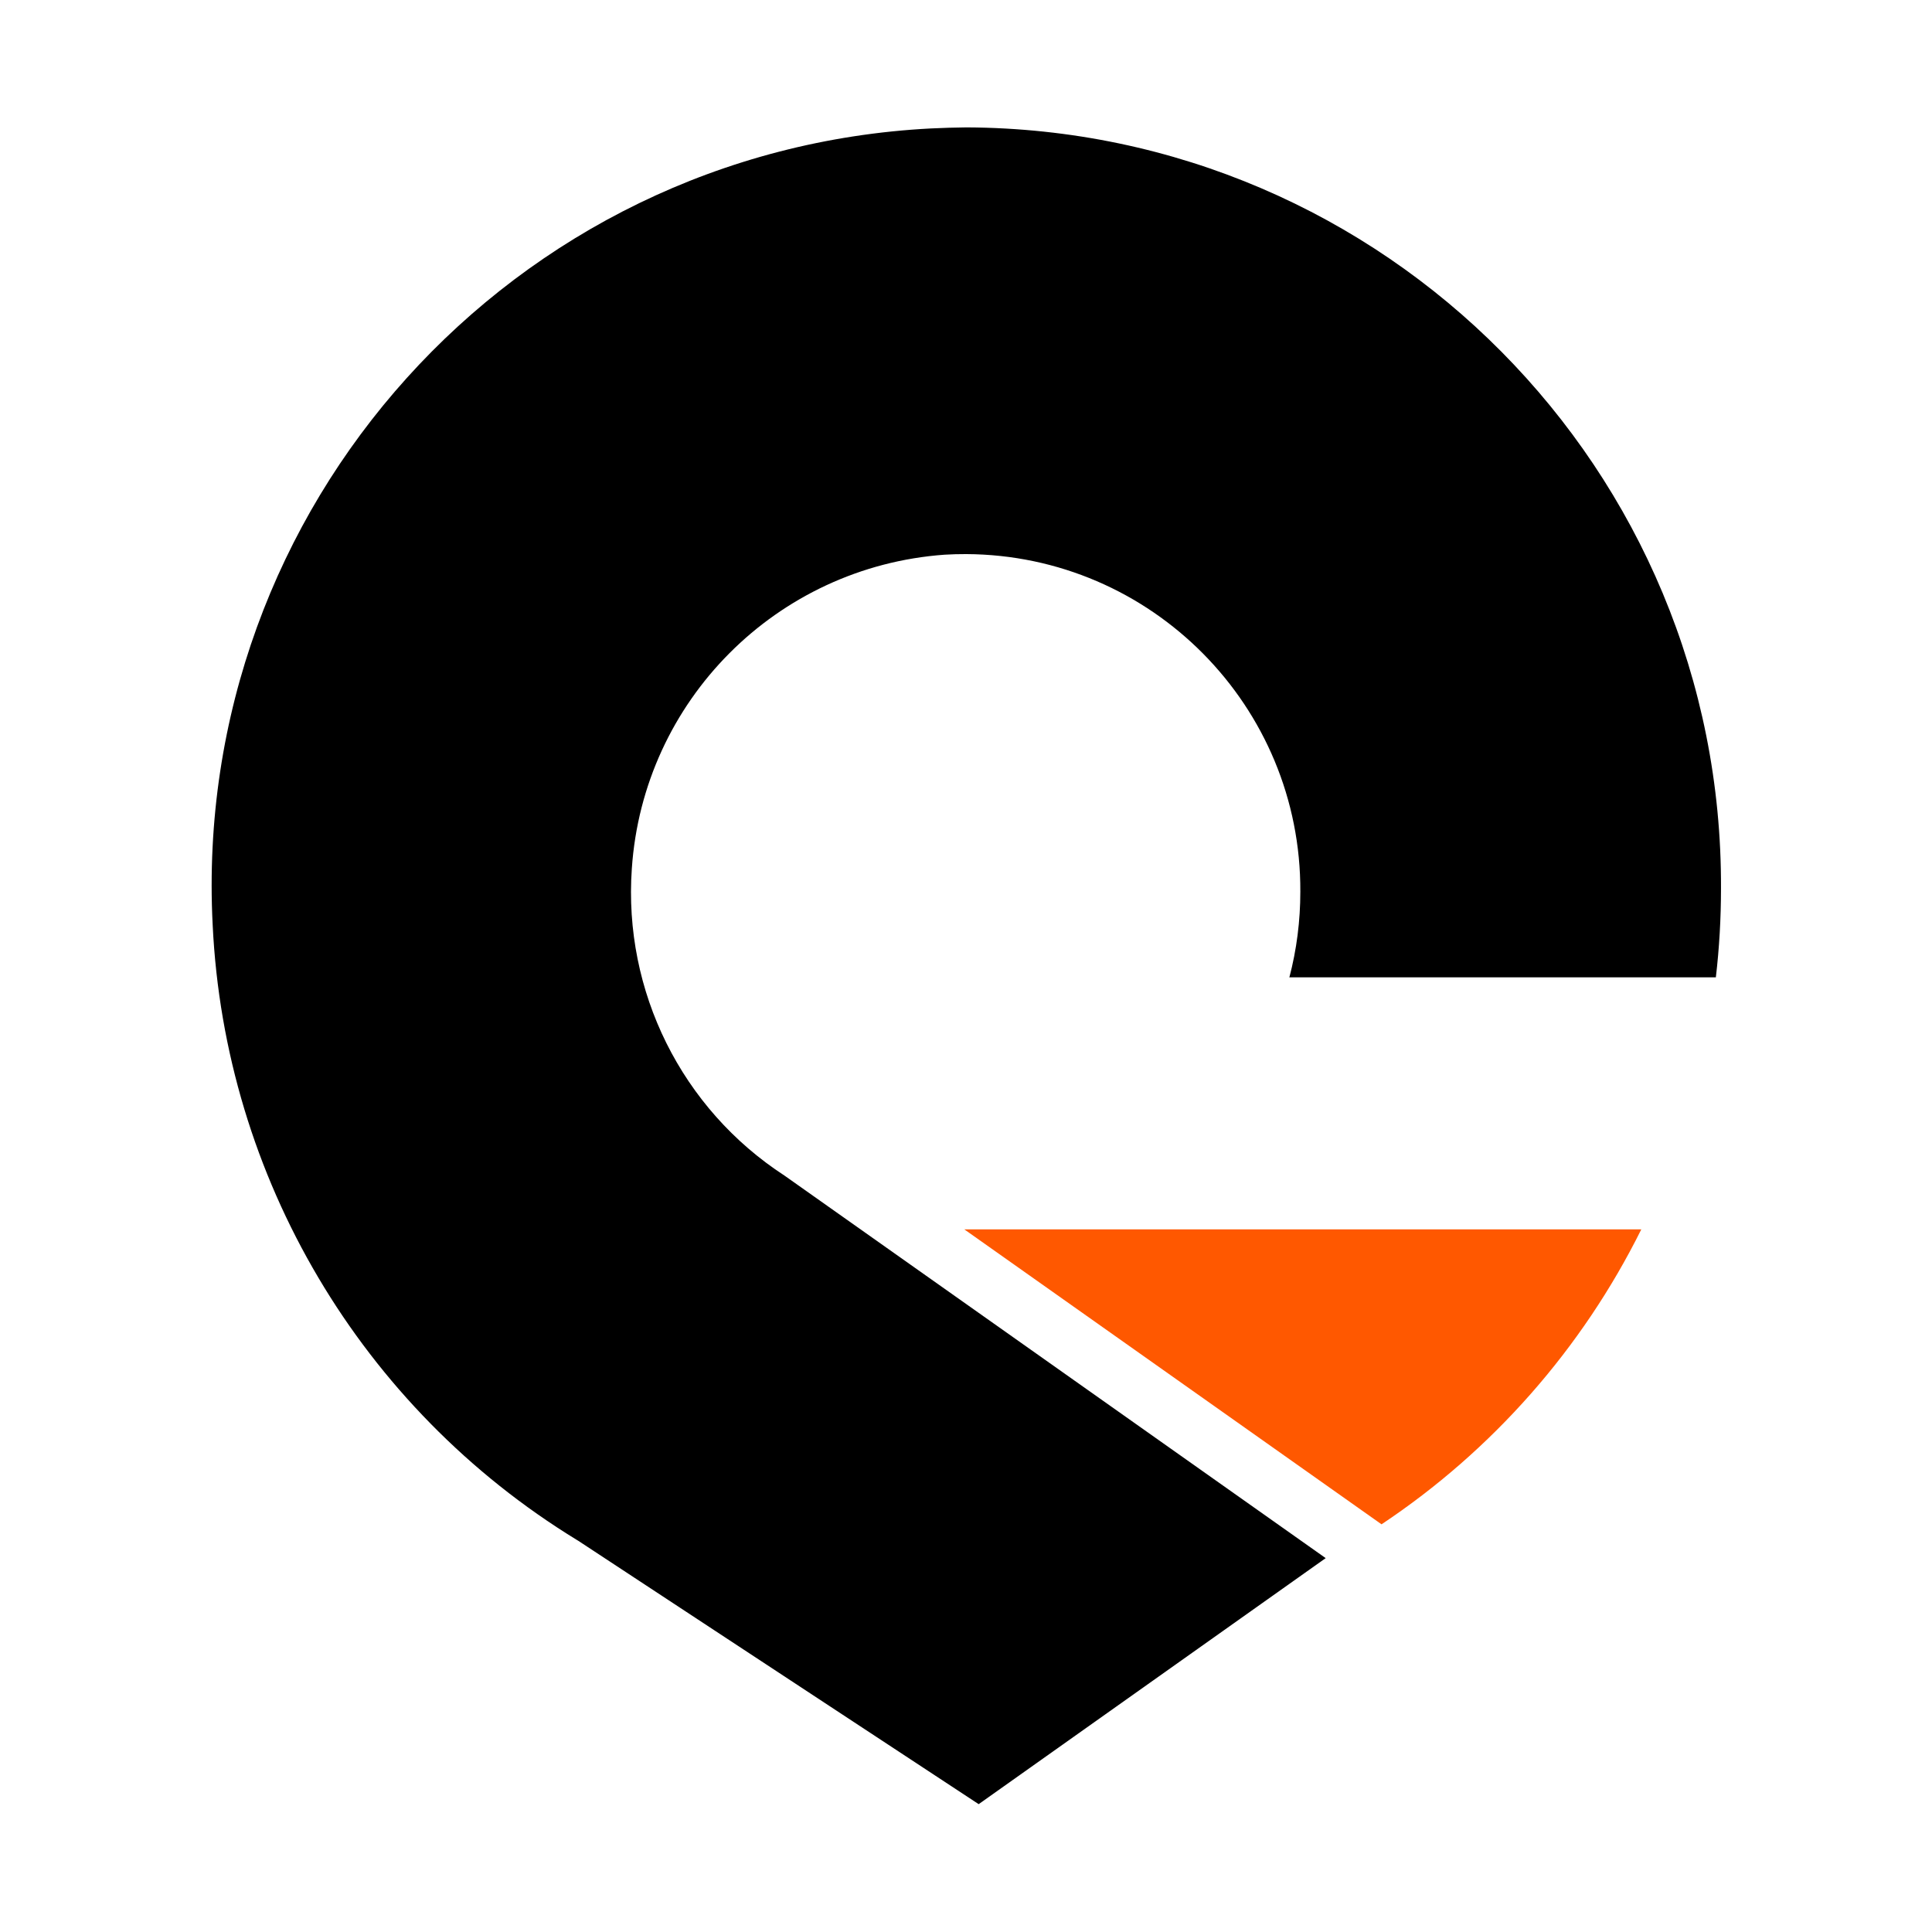
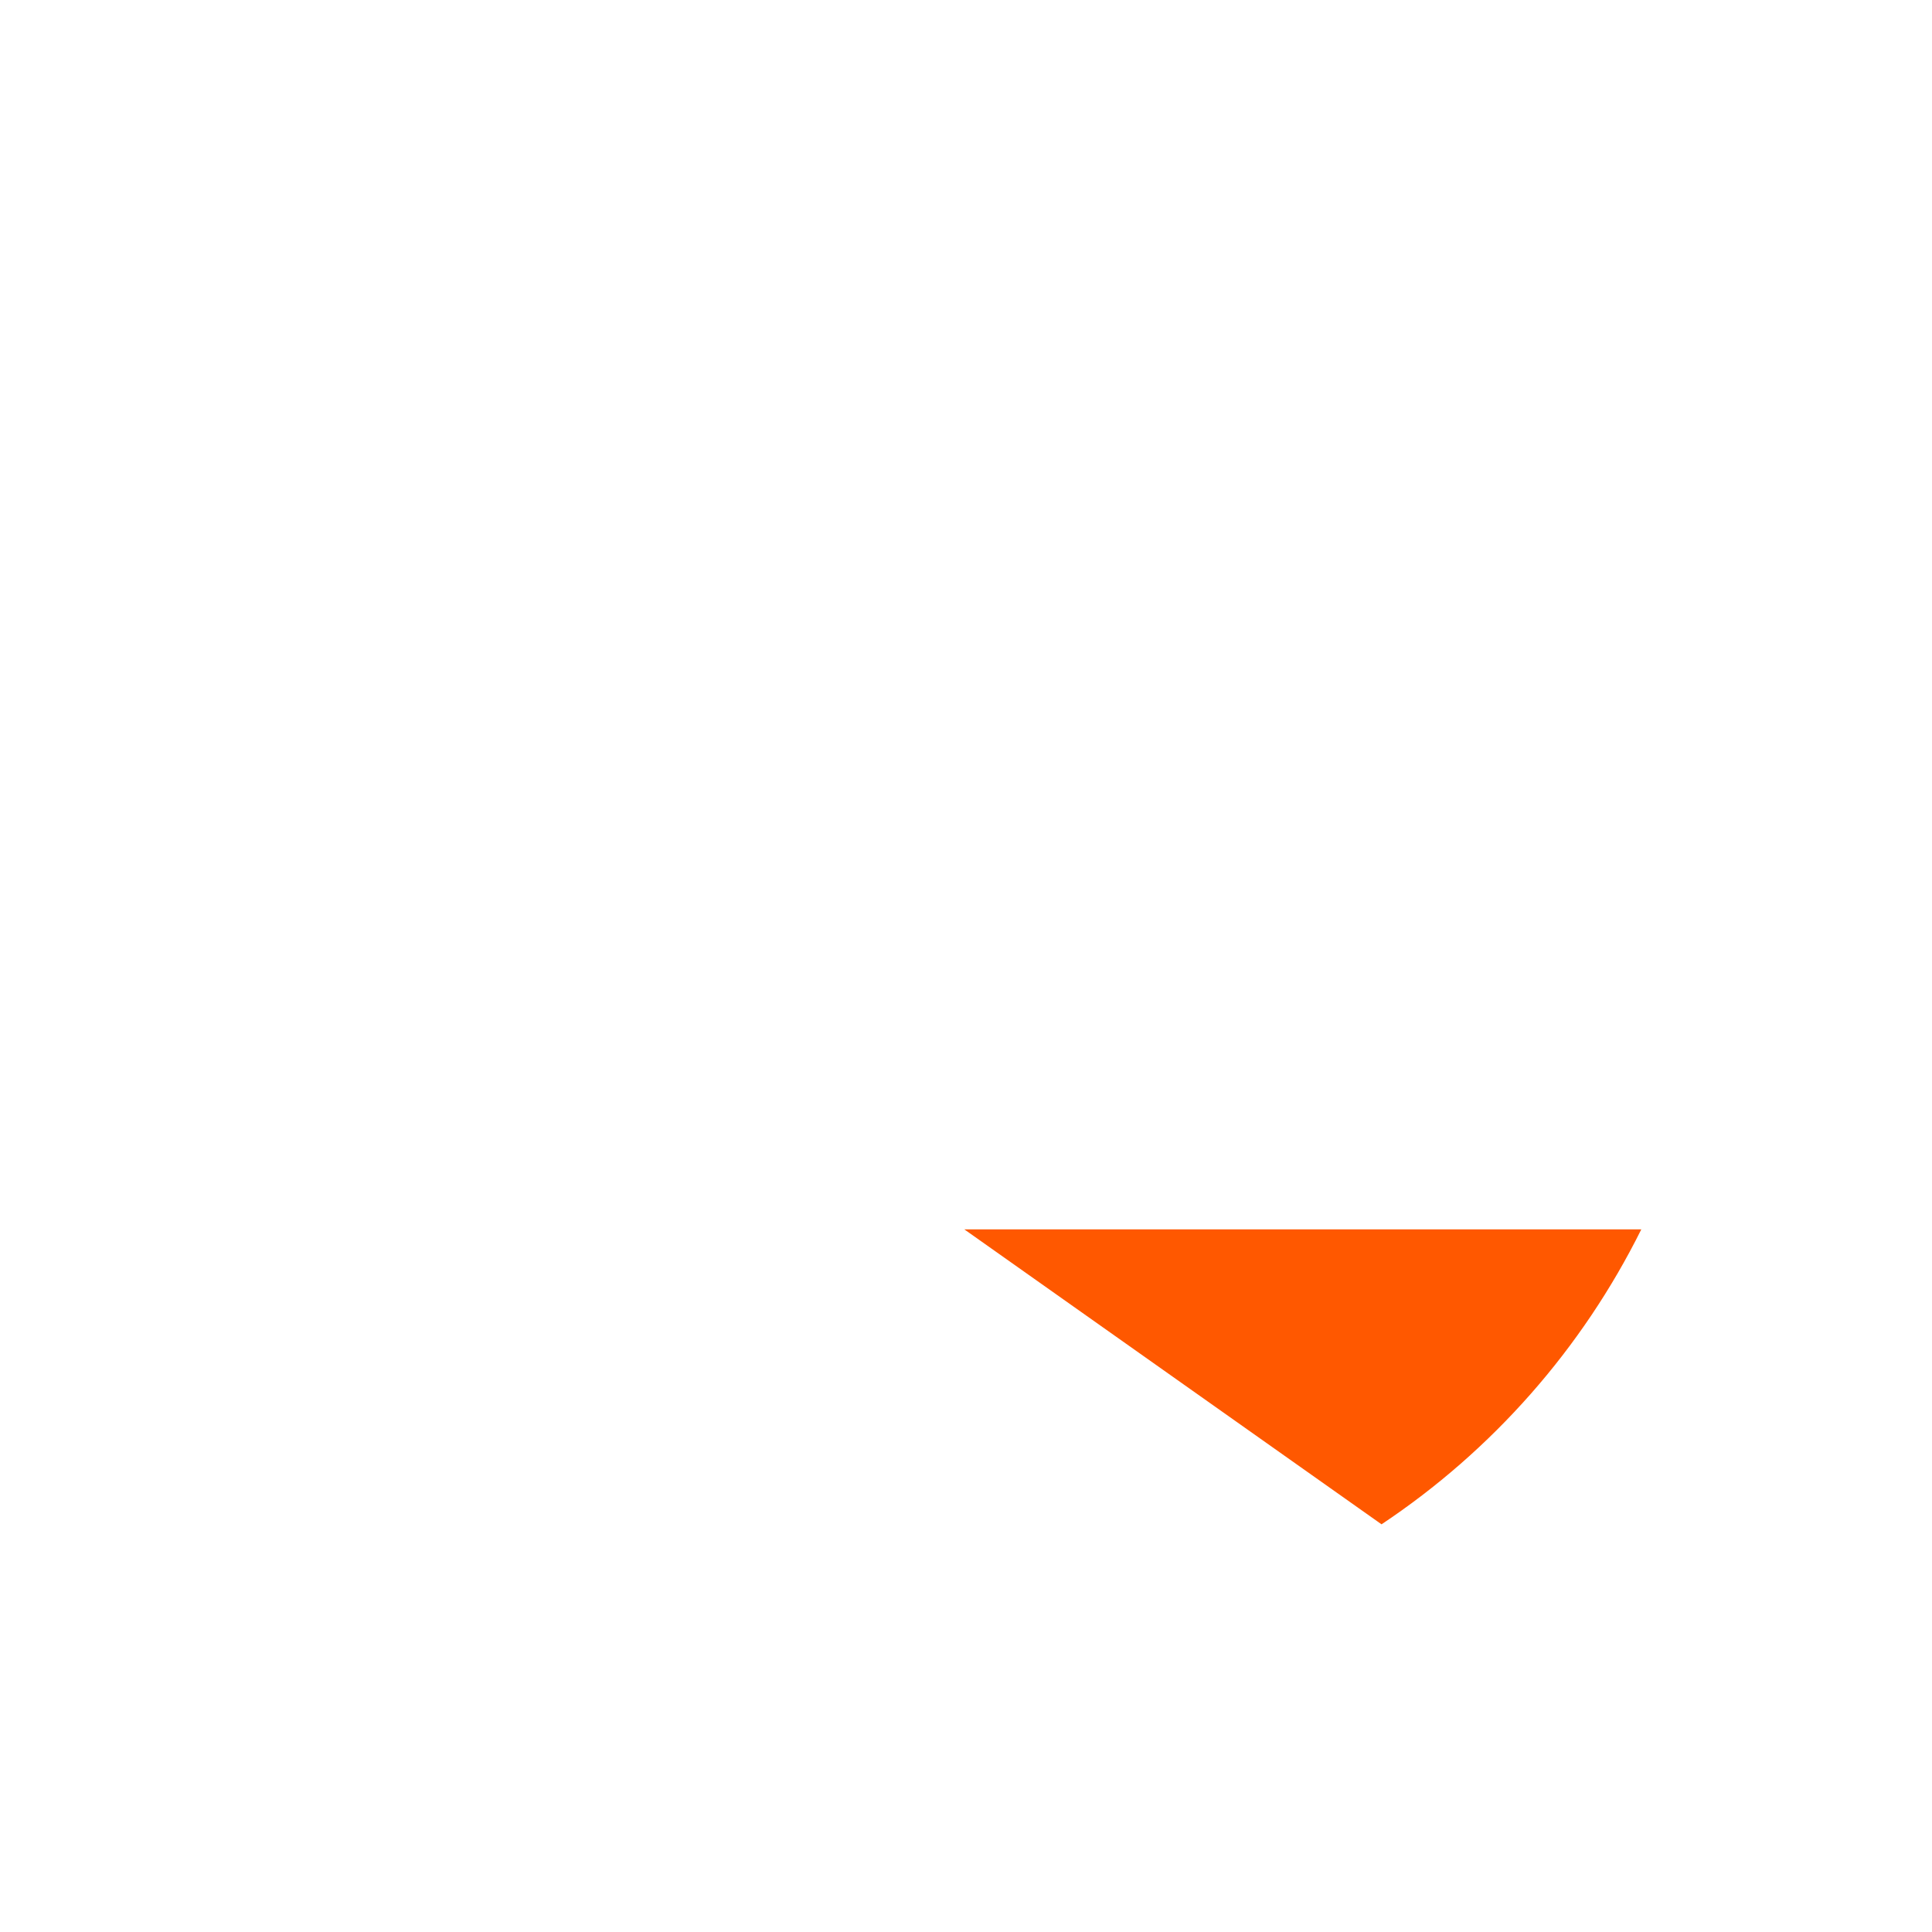
<svg xmlns="http://www.w3.org/2000/svg" id="Layer_1" data-name="Layer 1" viewBox="0 0 128 128">
  <g id="Group_8" data-name="Group 8">
    <path id="Path_10" data-name="Path 10" d="m63.88,81.45h44.86c-3.93,7.91-9.87,14.65-17.21,19.54l-27.64-19.54Z" fill="#ff5800" stroke-width="0" />
  </g>
  <g id="Group_9" data-name="Group 9">
-     <path id="Path_11" data-name="Path 11" d="m85.42,64.77c.49-1.86.73-3.77.73-5.69.06-12.29-9.85-22.31-22.14-22.37-.48,0-.96.01-1.43.04-11.13.8-19.97,9.67-20.72,20.8-.57,8.12,3.3,15.91,10.12,20.34h0l35.85,25.34-22.99,16.3-26.53-17.45-.1-.06c-14.29-8.75-23.32-24-24.12-40.74-1.43-27.71,19.87-51.34,47.58-52.77.79-.04,1.57-.06,2.36-.07,27.73.12,50.11,22.69,49.99,50.42,0,0,0,0,0,0,0,1.97-.11,3.93-.34,5.89h-28.24Z" stroke-width="0" />
-   </g>
+     </g>
</svg>